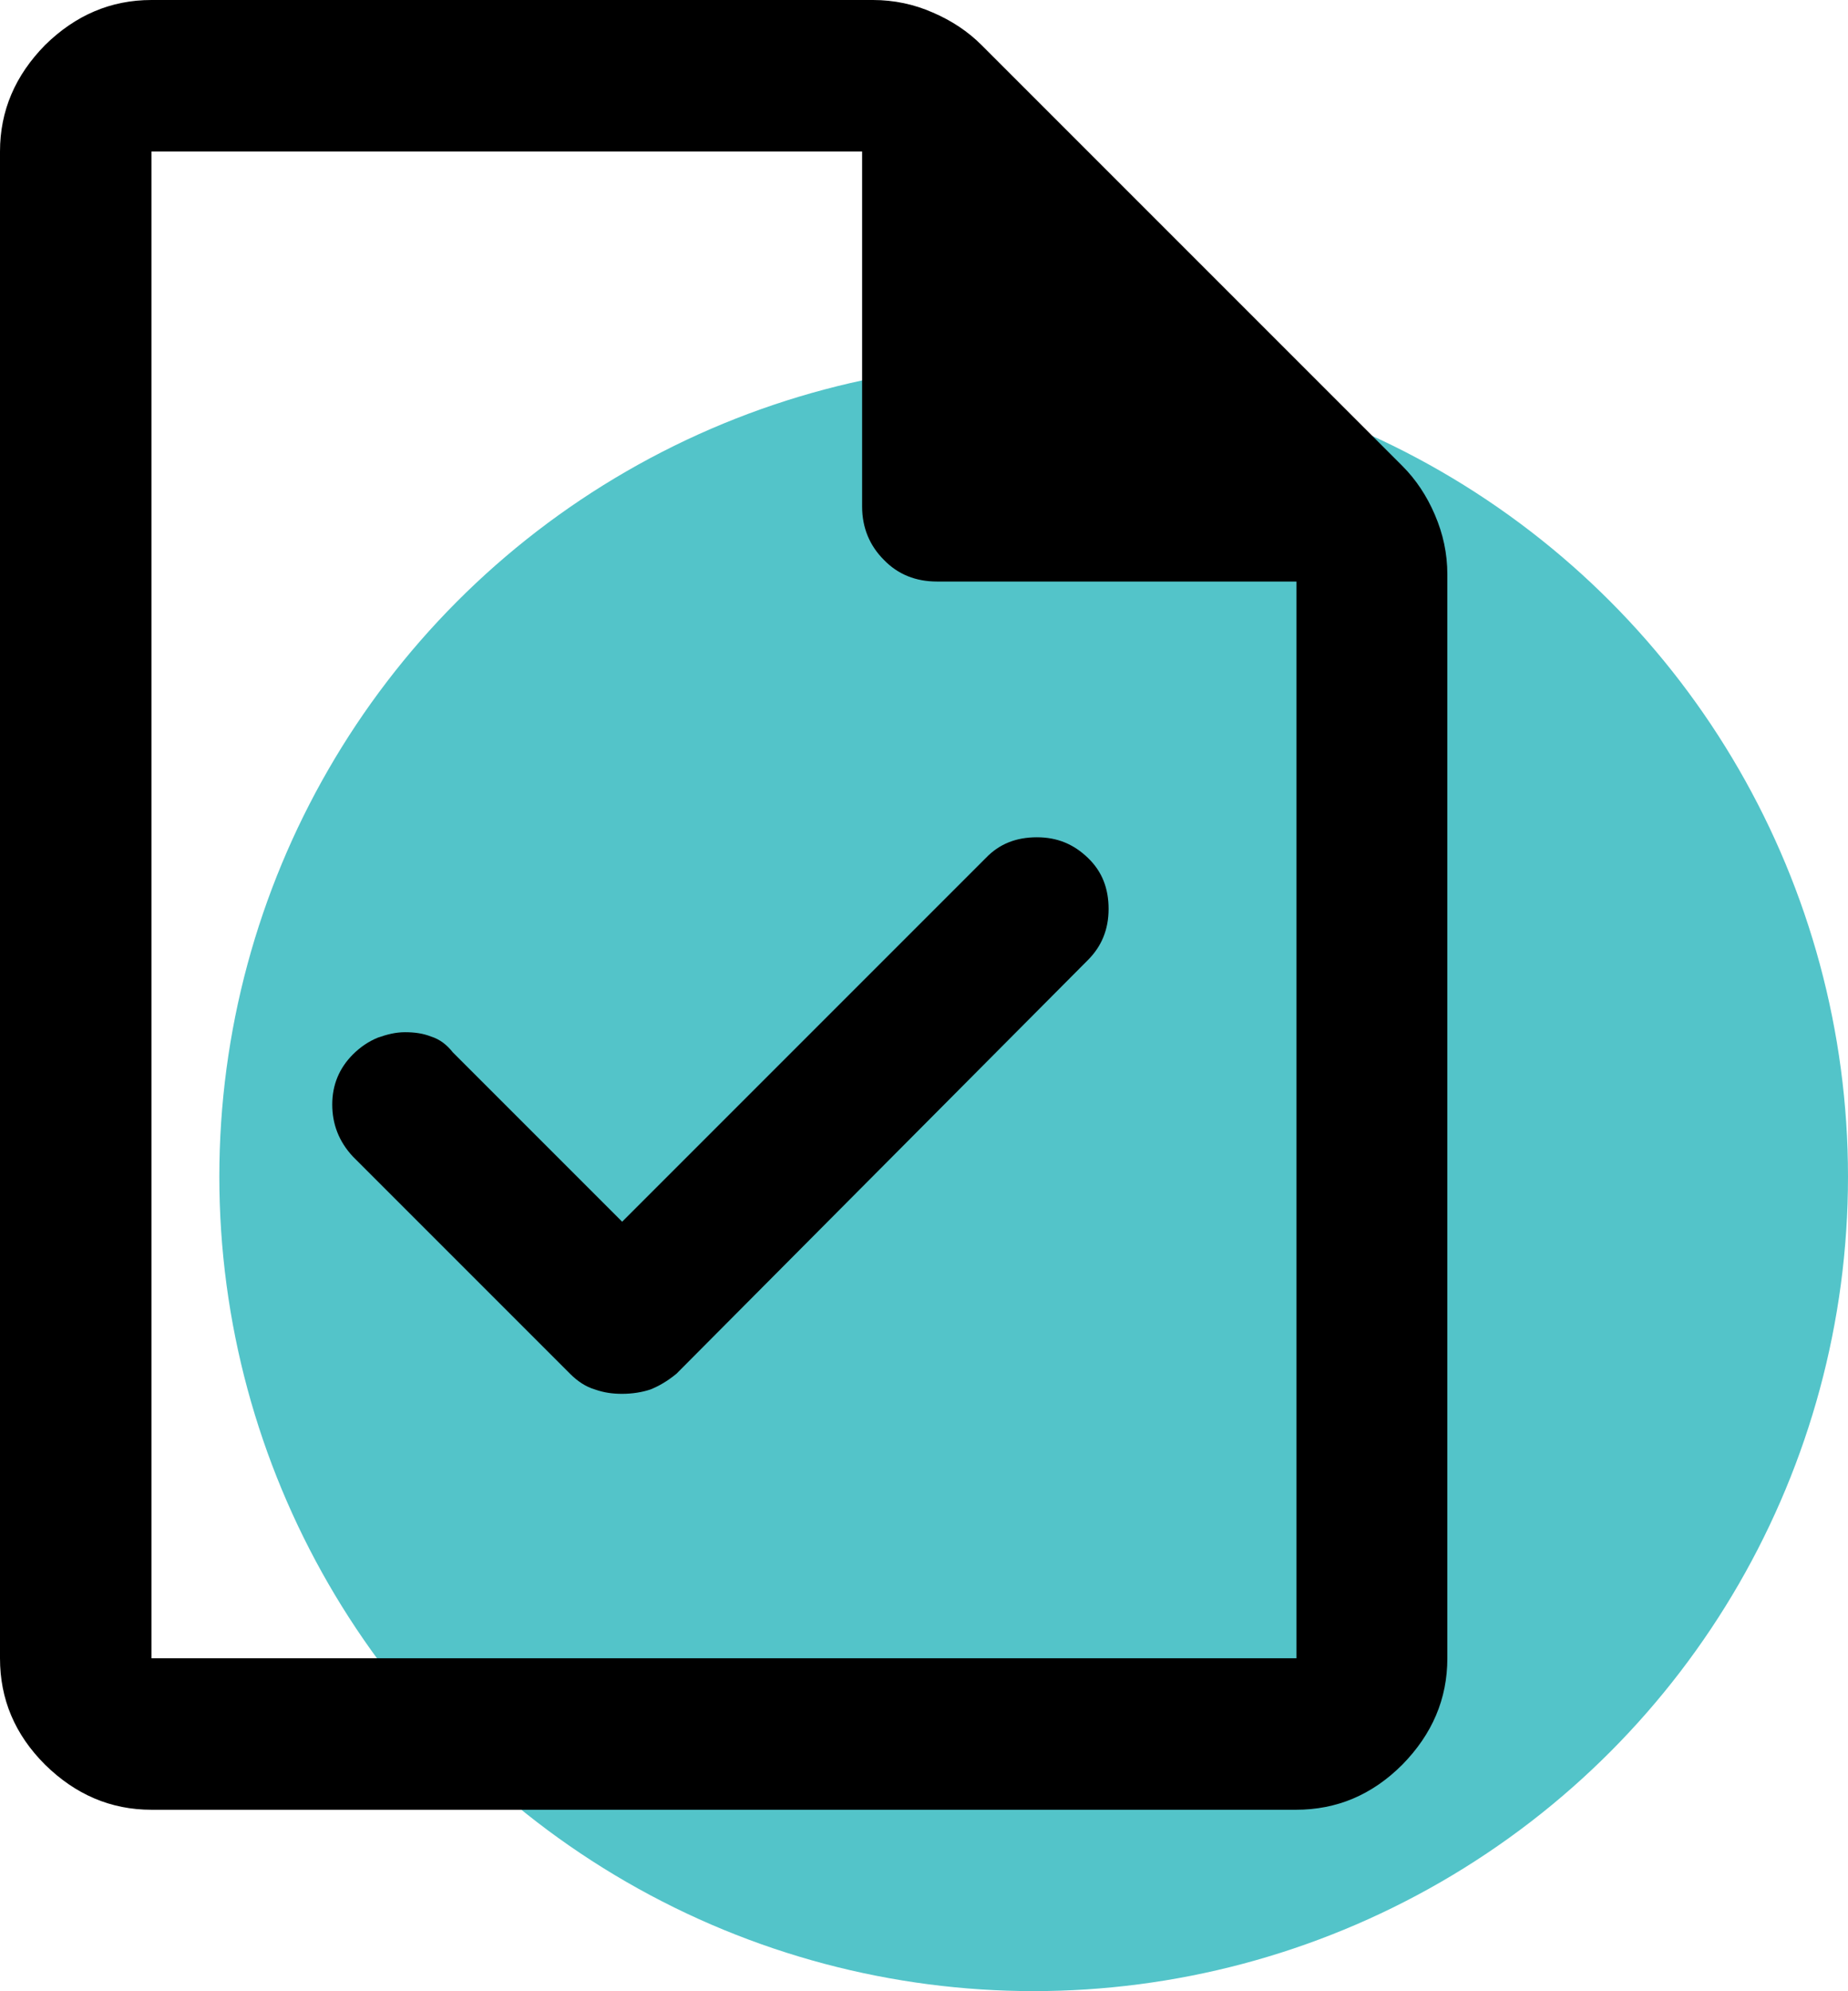
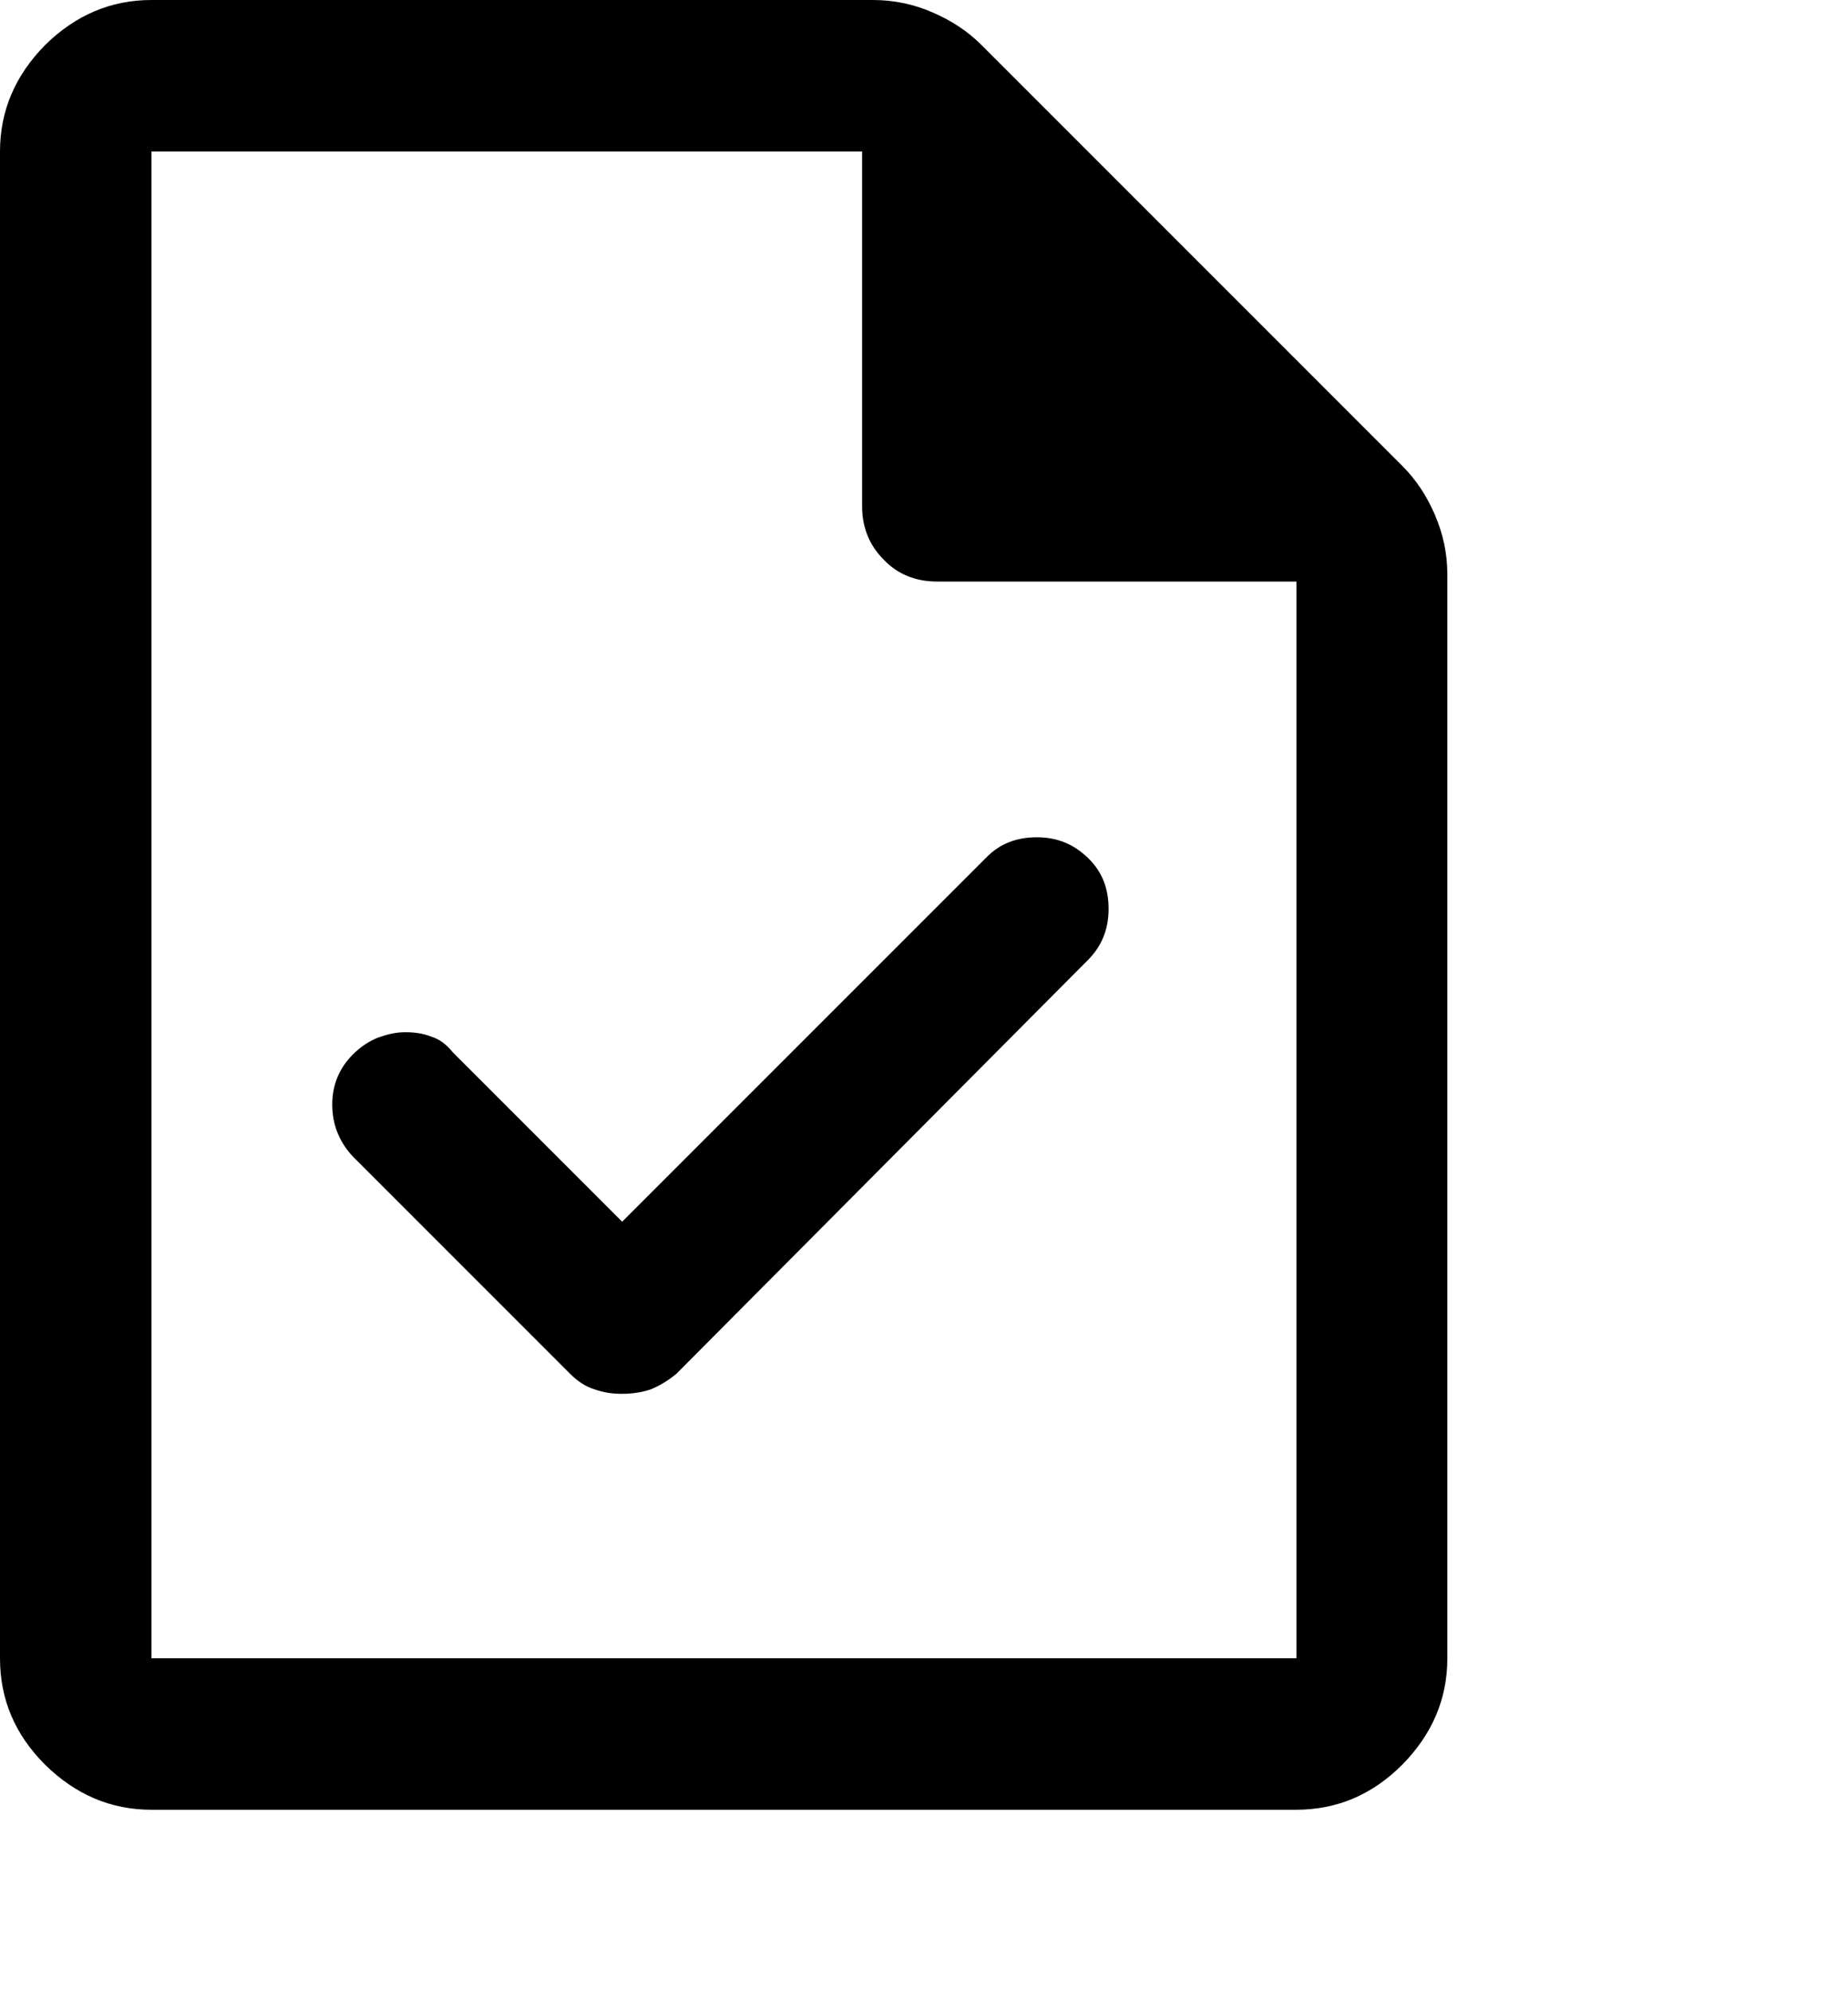
<svg xmlns="http://www.w3.org/2000/svg" id="Layer_2" viewBox="0 0 34.04 36.67">
  <defs>
    <style>.cls-1{fill:#53c4c9;}</style>
  </defs>
  <g id="Primary">
    <g id="file-check">
-       <circle class="cls-1" cx="19.04" cy="21.67" r="15" />
-       <path d="M11.46,22.5l-3.12-3.12c-.11-.14-.24-.24-.4-.29-.15-.06-.31-.08-.48-.08s-.33,.04-.5,.1c-.17,.07-.32,.17-.46,.31-.25,.25-.38,.56-.38,.92s.12,.68,.38,.96l4,4c.14,.14,.29,.24,.46,.29,.17,.06,.33,.08,.5,.08,.19,0,.37-.03,.52-.08,.15-.06,.31-.15,.48-.29l7.58-7.62c.25-.25,.38-.56,.38-.94s-.12-.69-.38-.94-.56-.38-.94-.38-.69,.12-.94,.38l-6.71,6.71ZM2.79,33.33c-.75,0-1.4-.28-1.96-.83-.56-.56-.83-1.21-.83-1.96V2.79c0-.75,.28-1.4,.83-1.96C1.39,.28,2.04,0,2.79,0h13.29c.39,0,.76,.08,1.1,.23,.35,.15,.65,.35,.9,.6l7.75,7.75c.25,.25,.45,.55,.6,.9,.15,.35,.23,.71,.23,1.1V30.54c0,.75-.28,1.4-.83,1.96-.56,.56-1.21,.83-1.96,.83H2.79ZM15.88,9.33V2.79H2.79V30.54H23.88V10.71h-6.62c-.39,0-.72-.13-.98-.4-.26-.26-.4-.59-.4-.98ZM2.79,2.79v0Z" />
+       <path d="M11.46,22.5l-3.12-3.12c-.11-.14-.24-.24-.4-.29-.15-.06-.31-.08-.48-.08s-.33,.04-.5,.1c-.17,.07-.32,.17-.46,.31-.25,.25-.38,.56-.38,.92s.12,.68,.38,.96l4,4c.14,.14,.29,.24,.46,.29,.17,.06,.33,.08,.5,.08,.19,0,.37-.03,.52-.08,.15-.06,.31-.15,.48-.29l7.58-7.62c.25-.25,.38-.56,.38-.94s-.12-.69-.38-.94-.56-.38-.94-.38-.69,.12-.94,.38l-6.71,6.71ZM2.79,33.33c-.75,0-1.4-.28-1.96-.83-.56-.56-.83-1.21-.83-1.96V2.79c0-.75,.28-1.4,.83-1.96C1.39,.28,2.04,0,2.79,0h13.29c.39,0,.76,.08,1.1,.23,.35,.15,.65,.35,.9,.6l7.75,7.75c.25,.25,.45,.55,.6,.9,.15,.35,.23,.71,.23,1.1V30.54c0,.75-.28,1.4-.83,1.96-.56,.56-1.21,.83-1.96,.83ZM15.88,9.33V2.79H2.79V30.54H23.88V10.71h-6.62c-.39,0-.72-.13-.98-.4-.26-.26-.4-.59-.4-.98ZM2.79,2.79v0Z" />
    </g>
  </g>
</svg>